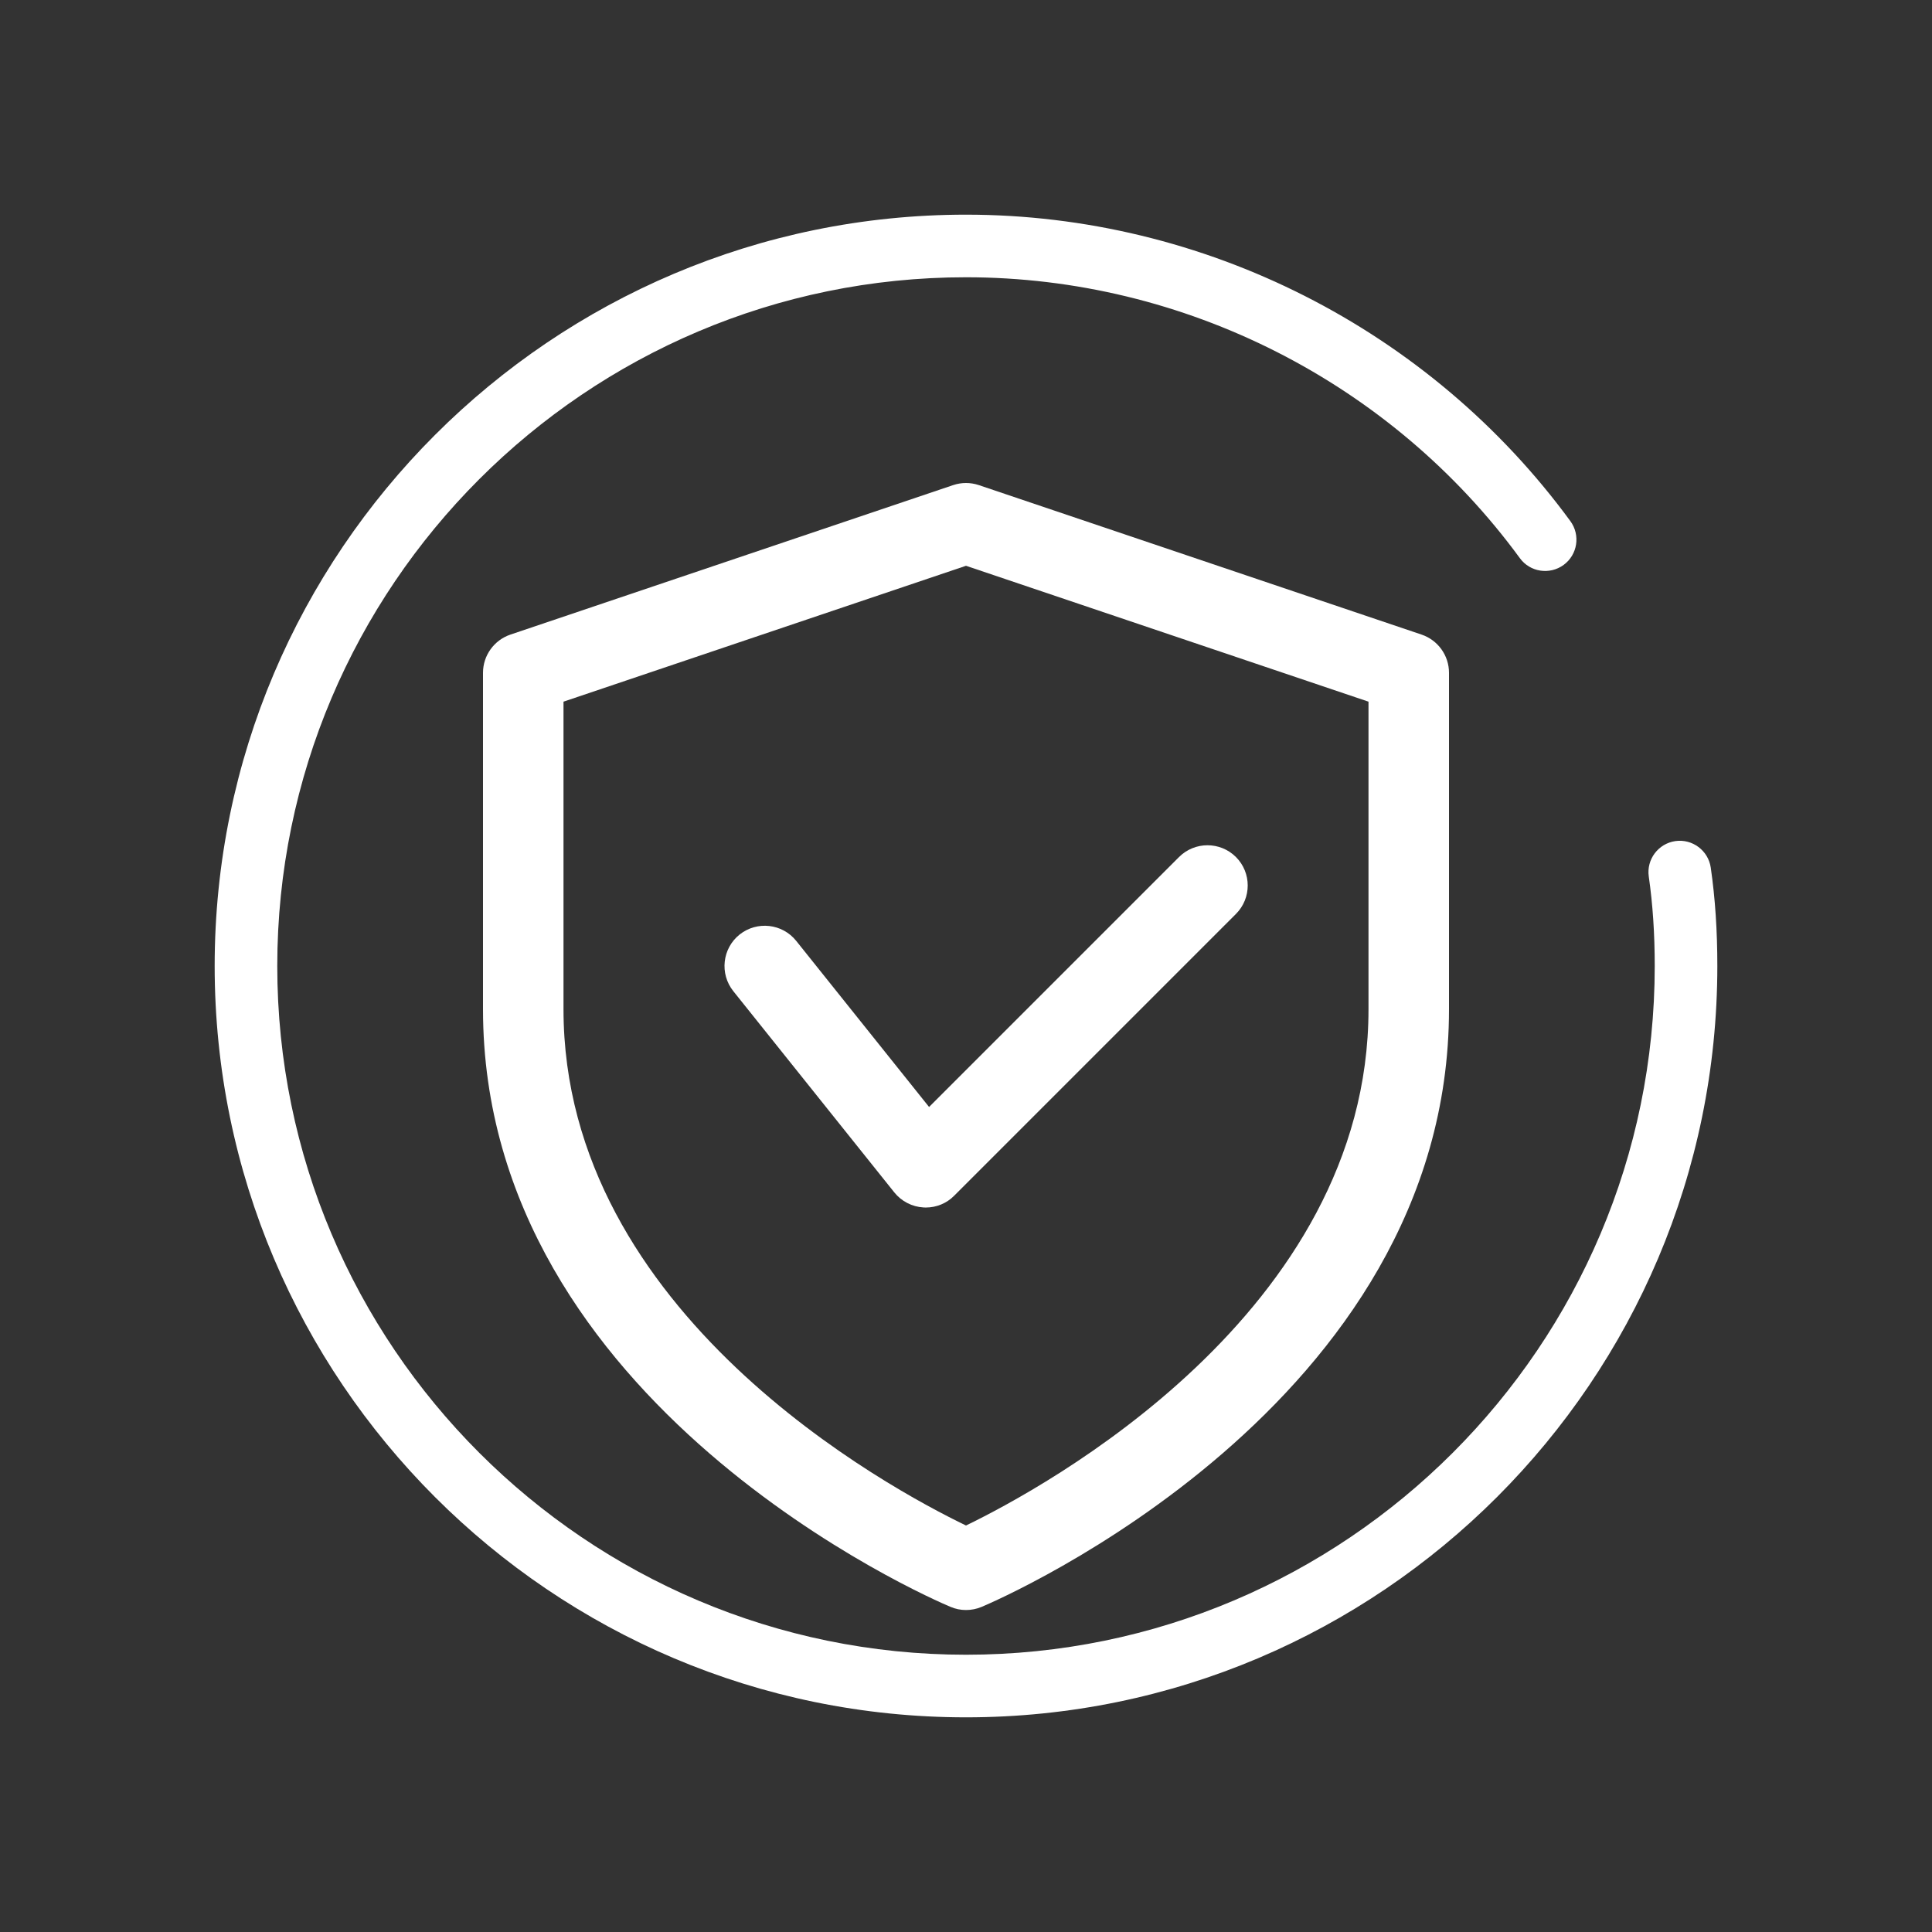
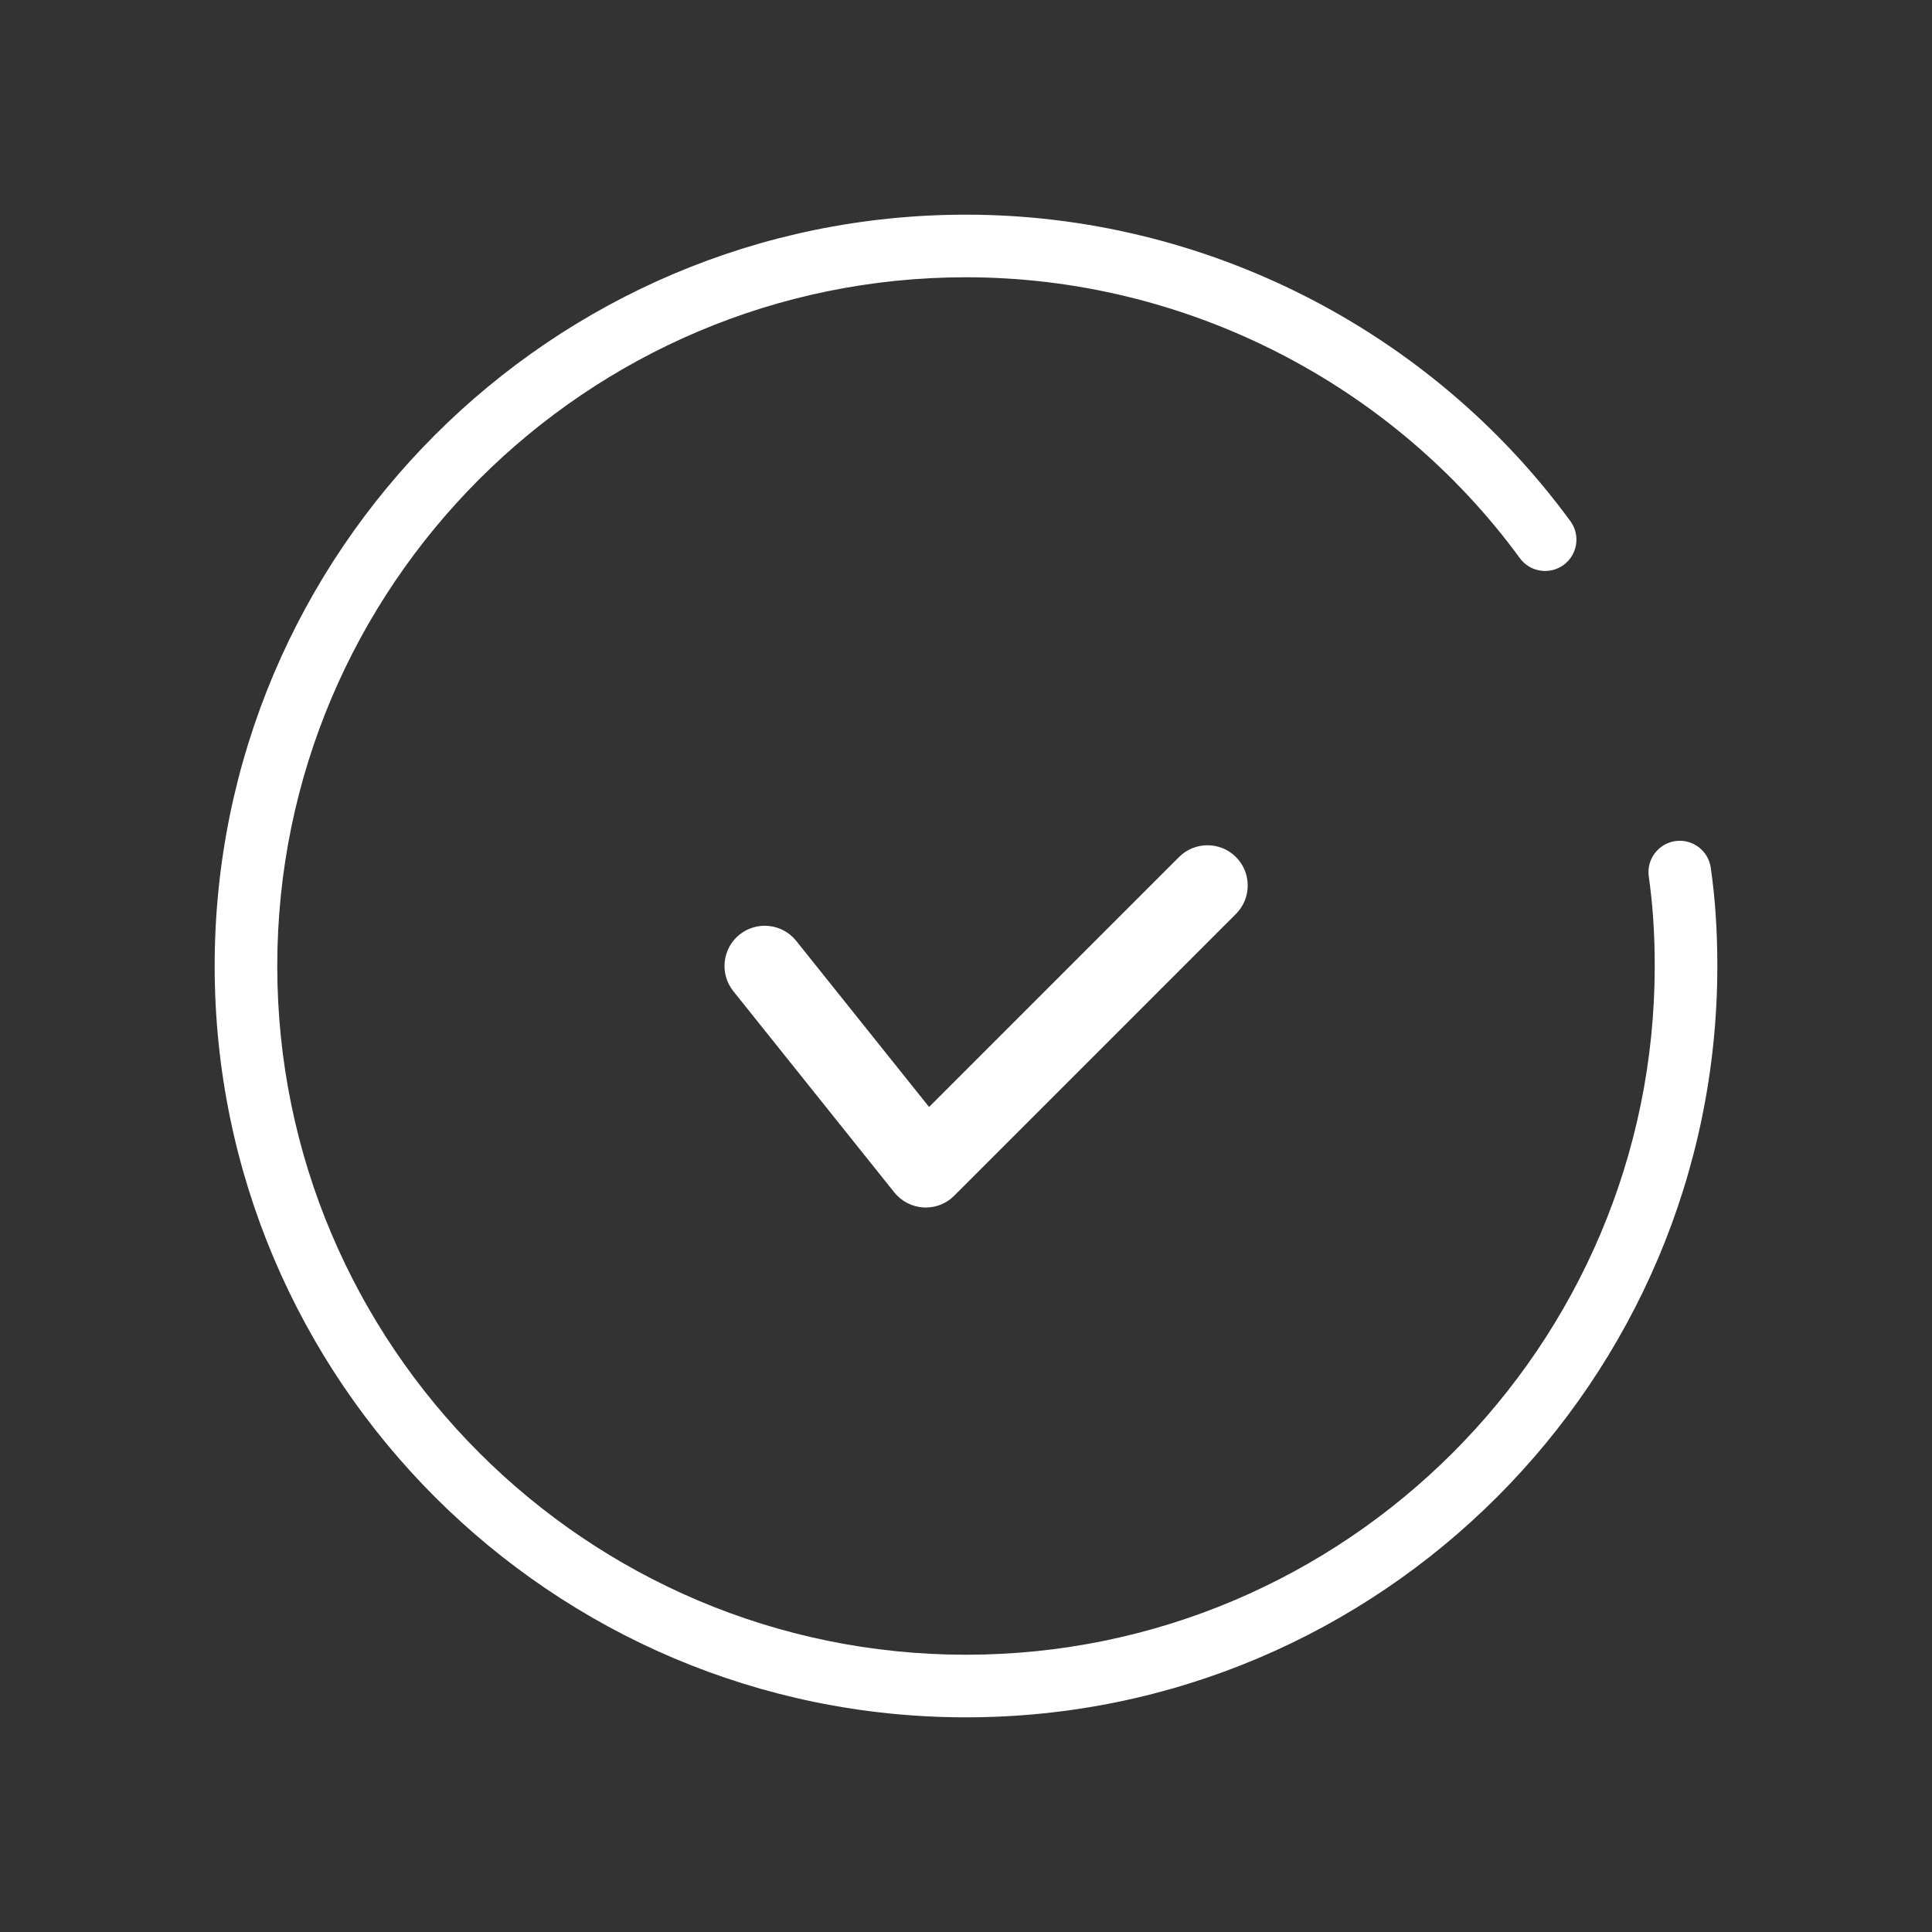
<svg xmlns="http://www.w3.org/2000/svg" width="72" height="72" viewBox="0 0 72 72" fill="none">
  <rect x="0" y="0" width="72" height="72" fill="#333333" stroke="none" />
  <path d="M36 64C20.56 64 8 51.44 8 36C8 20.56 20.56 8 36 8C44.867 8 53.288 12.27 58.524 19.422C58.904 19.942 58.792 20.672 58.272 21.053C57.751 21.433 57.019 21.321 56.641 20.801C51.843 14.246 44.125 10.333 36 10.333C21.848 10.333 10.333 21.848 10.333 36C10.333 50.152 21.848 61.667 36 61.667C50.152 61.667 61.667 50.152 61.667 36C61.667 34.796 61.594 33.706 61.445 32.666C61.354 32.029 61.797 31.438 62.434 31.345C63.069 31.254 63.662 31.695 63.755 32.334C63.921 33.485 64 34.684 64 36C64 51.44 51.44 64 36 64Z" fill="white" />
-   <path d="M36 60.001C35.802 60.001 35.604 59.962 35.418 59.881C34.704 59.584 18 52.363 18 37.609V25.072C18 24.43 18.411 23.857 19.02 23.65L35.52 18.079C35.832 17.974 36.168 17.974 36.48 18.079L52.98 23.65C53.589 23.857 54 24.43 54 25.072V37.609C54 52.363 37.296 59.584 36.582 59.884C36.396 59.962 36.198 60.001 36 60.001ZM21 26.149V37.609C21 48.964 33.165 55.483 36 56.851C38.832 55.48 51 48.937 51 37.609V26.149L36 21.085L21 26.149Z" fill="white" />
  <path d="M34.501 45.001C34.474 45.001 34.444 45.001 34.416 44.998C33.991 44.974 33.595 44.77 33.328 44.437L27.328 36.937C26.812 36.289 26.916 35.347 27.562 34.828C28.212 34.312 29.152 34.417 29.671 35.062L34.624 41.254L43.939 31.939C44.524 31.354 45.475 31.354 46.06 31.939C46.645 32.524 46.645 33.475 46.06 34.06L35.56 44.56C35.281 44.845 34.897 45.001 34.501 45.001Z" fill="white" />
</svg>